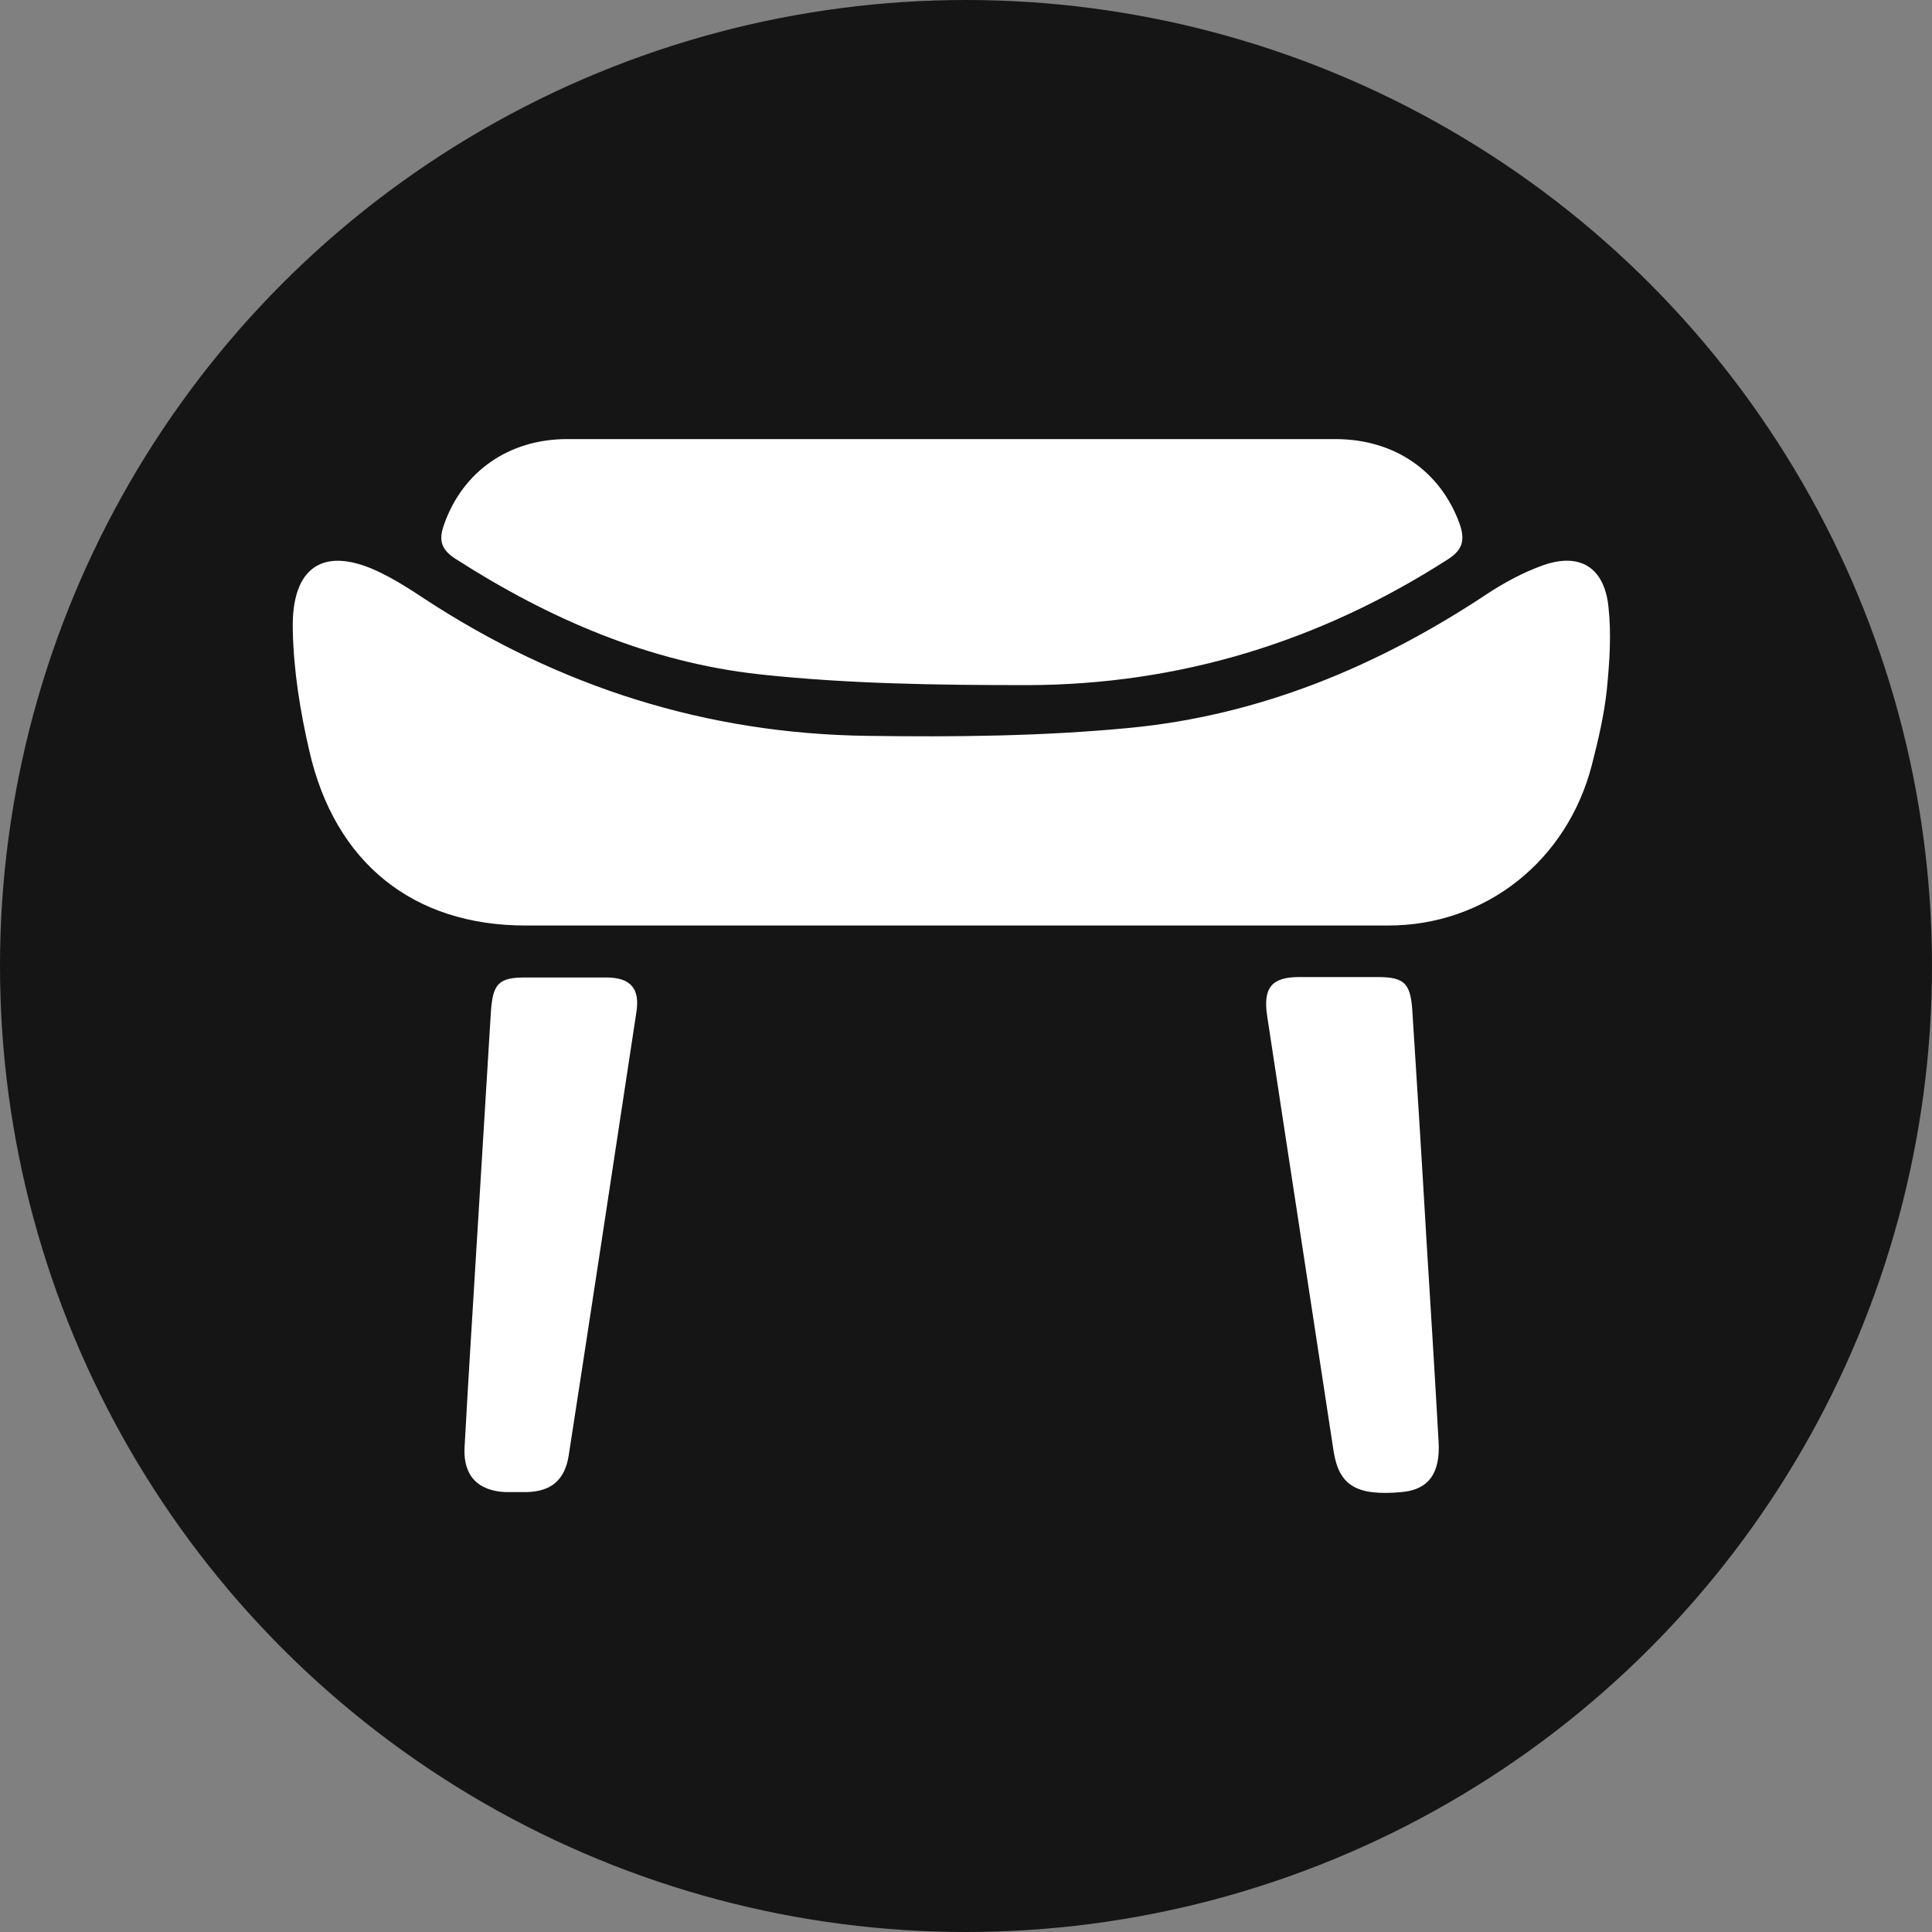
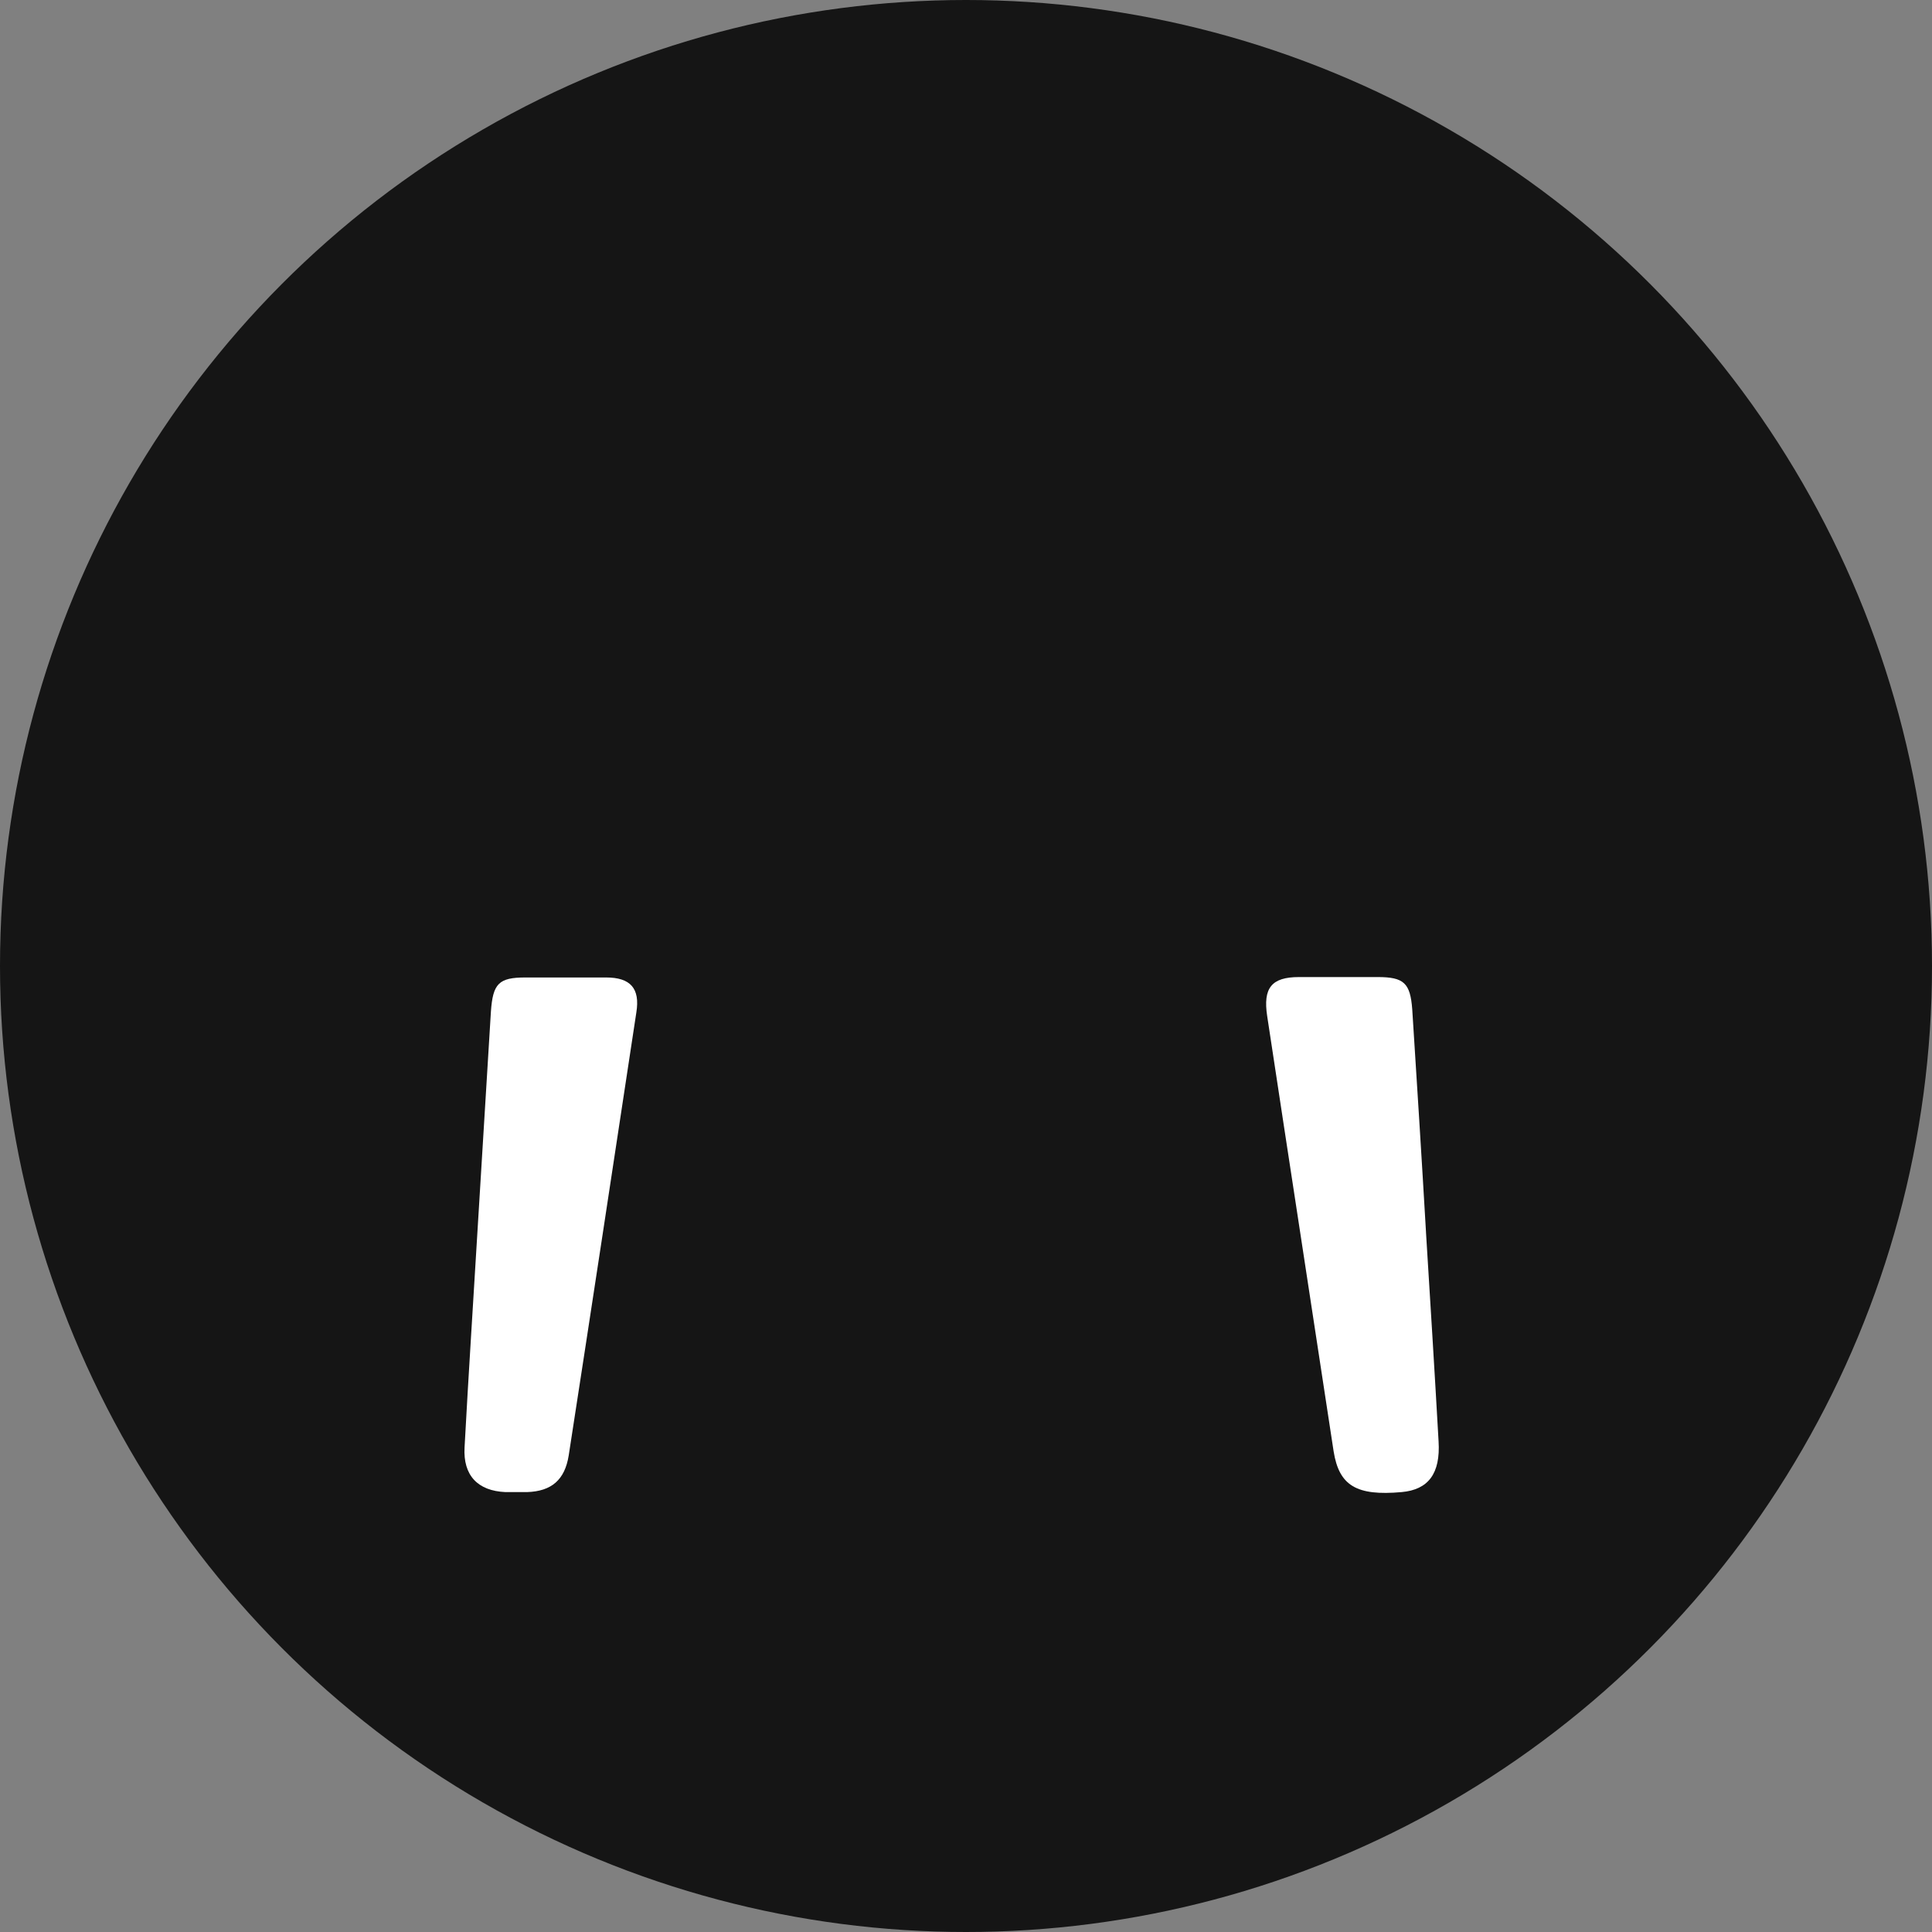
<svg xmlns="http://www.w3.org/2000/svg" width="66" height="66" viewBox="0 0 66 66" fill="none">
  <rect x="0" y="0" width="66" height="66" fill="#808080" stroke="none" />
  <circle cx="33" cy="33" r="33" fill="#151515" />
-   <path d="M32.52 31.617C27.66 31.617 22.812 31.617 17.951 31.617C14.124 31.617 11.439 29.485 10.566 25.647C10.257 24.313 10.029 22.91 10.002 21.52C9.948 19.306 11.103 18.618 13.037 19.581C13.533 19.828 14.017 20.131 14.487 20.447C19.106 23.474 24.155 25.069 29.633 25.138C32.628 25.18 35.636 25.152 38.617 24.863C43.008 24.437 47.023 22.786 50.729 20.337C51.346 19.925 52.004 19.567 52.689 19.319C53.951 18.866 54.797 19.361 54.945 20.709C55.052 21.644 54.985 22.621 54.891 23.57C54.797 24.437 54.596 25.29 54.381 26.129C53.535 29.416 50.742 31.617 47.425 31.617C42.457 31.617 37.489 31.617 32.52 31.617Z" fill="white" />
-   <path d="M32.534 15C36.898 15 41.262 15 45.613 15C47.64 15 49.198 16.087 49.856 17.875C50.057 18.439 49.977 18.783 49.453 19.113C45.062 21.933 40.268 23.391 35.099 23.405C32.037 23.405 28.962 23.364 25.927 23.034C22.194 22.621 18.77 21.149 15.574 19.099C15.078 18.783 14.97 18.466 15.171 17.916C15.803 16.114 17.374 15 19.375 15C23.752 15 28.143 15 32.52 15H32.534Z" fill="white" />
  <path d="M16.313 42.031C16.461 39.541 16.622 37.051 16.77 34.561C16.837 33.598 17.038 33.392 17.951 33.392C18.864 33.392 19.791 33.392 20.704 33.392C21.536 33.392 21.872 33.763 21.738 34.589C20.972 39.637 20.207 44.686 19.428 49.72C19.294 50.559 18.837 50.945 18.005 50.972C17.763 50.972 17.508 50.972 17.266 50.972C16.326 50.931 15.816 50.408 15.87 49.445C16.004 46.969 16.165 44.507 16.313 42.031Z" fill="white" />
  <path d="M48.714 42.099C48.862 44.479 49.01 46.859 49.144 49.239C49.211 50.339 48.795 50.89 47.882 50.972C46.338 51.11 45.747 50.752 45.559 49.583C44.807 44.631 44.041 39.678 43.289 34.712C43.142 33.749 43.437 33.378 44.377 33.378C45.277 33.378 46.163 33.378 47.063 33.378C47.962 33.378 48.177 33.584 48.244 34.479C48.406 37.01 48.567 39.555 48.714 42.086V42.099Z" fill="white" />
</svg>